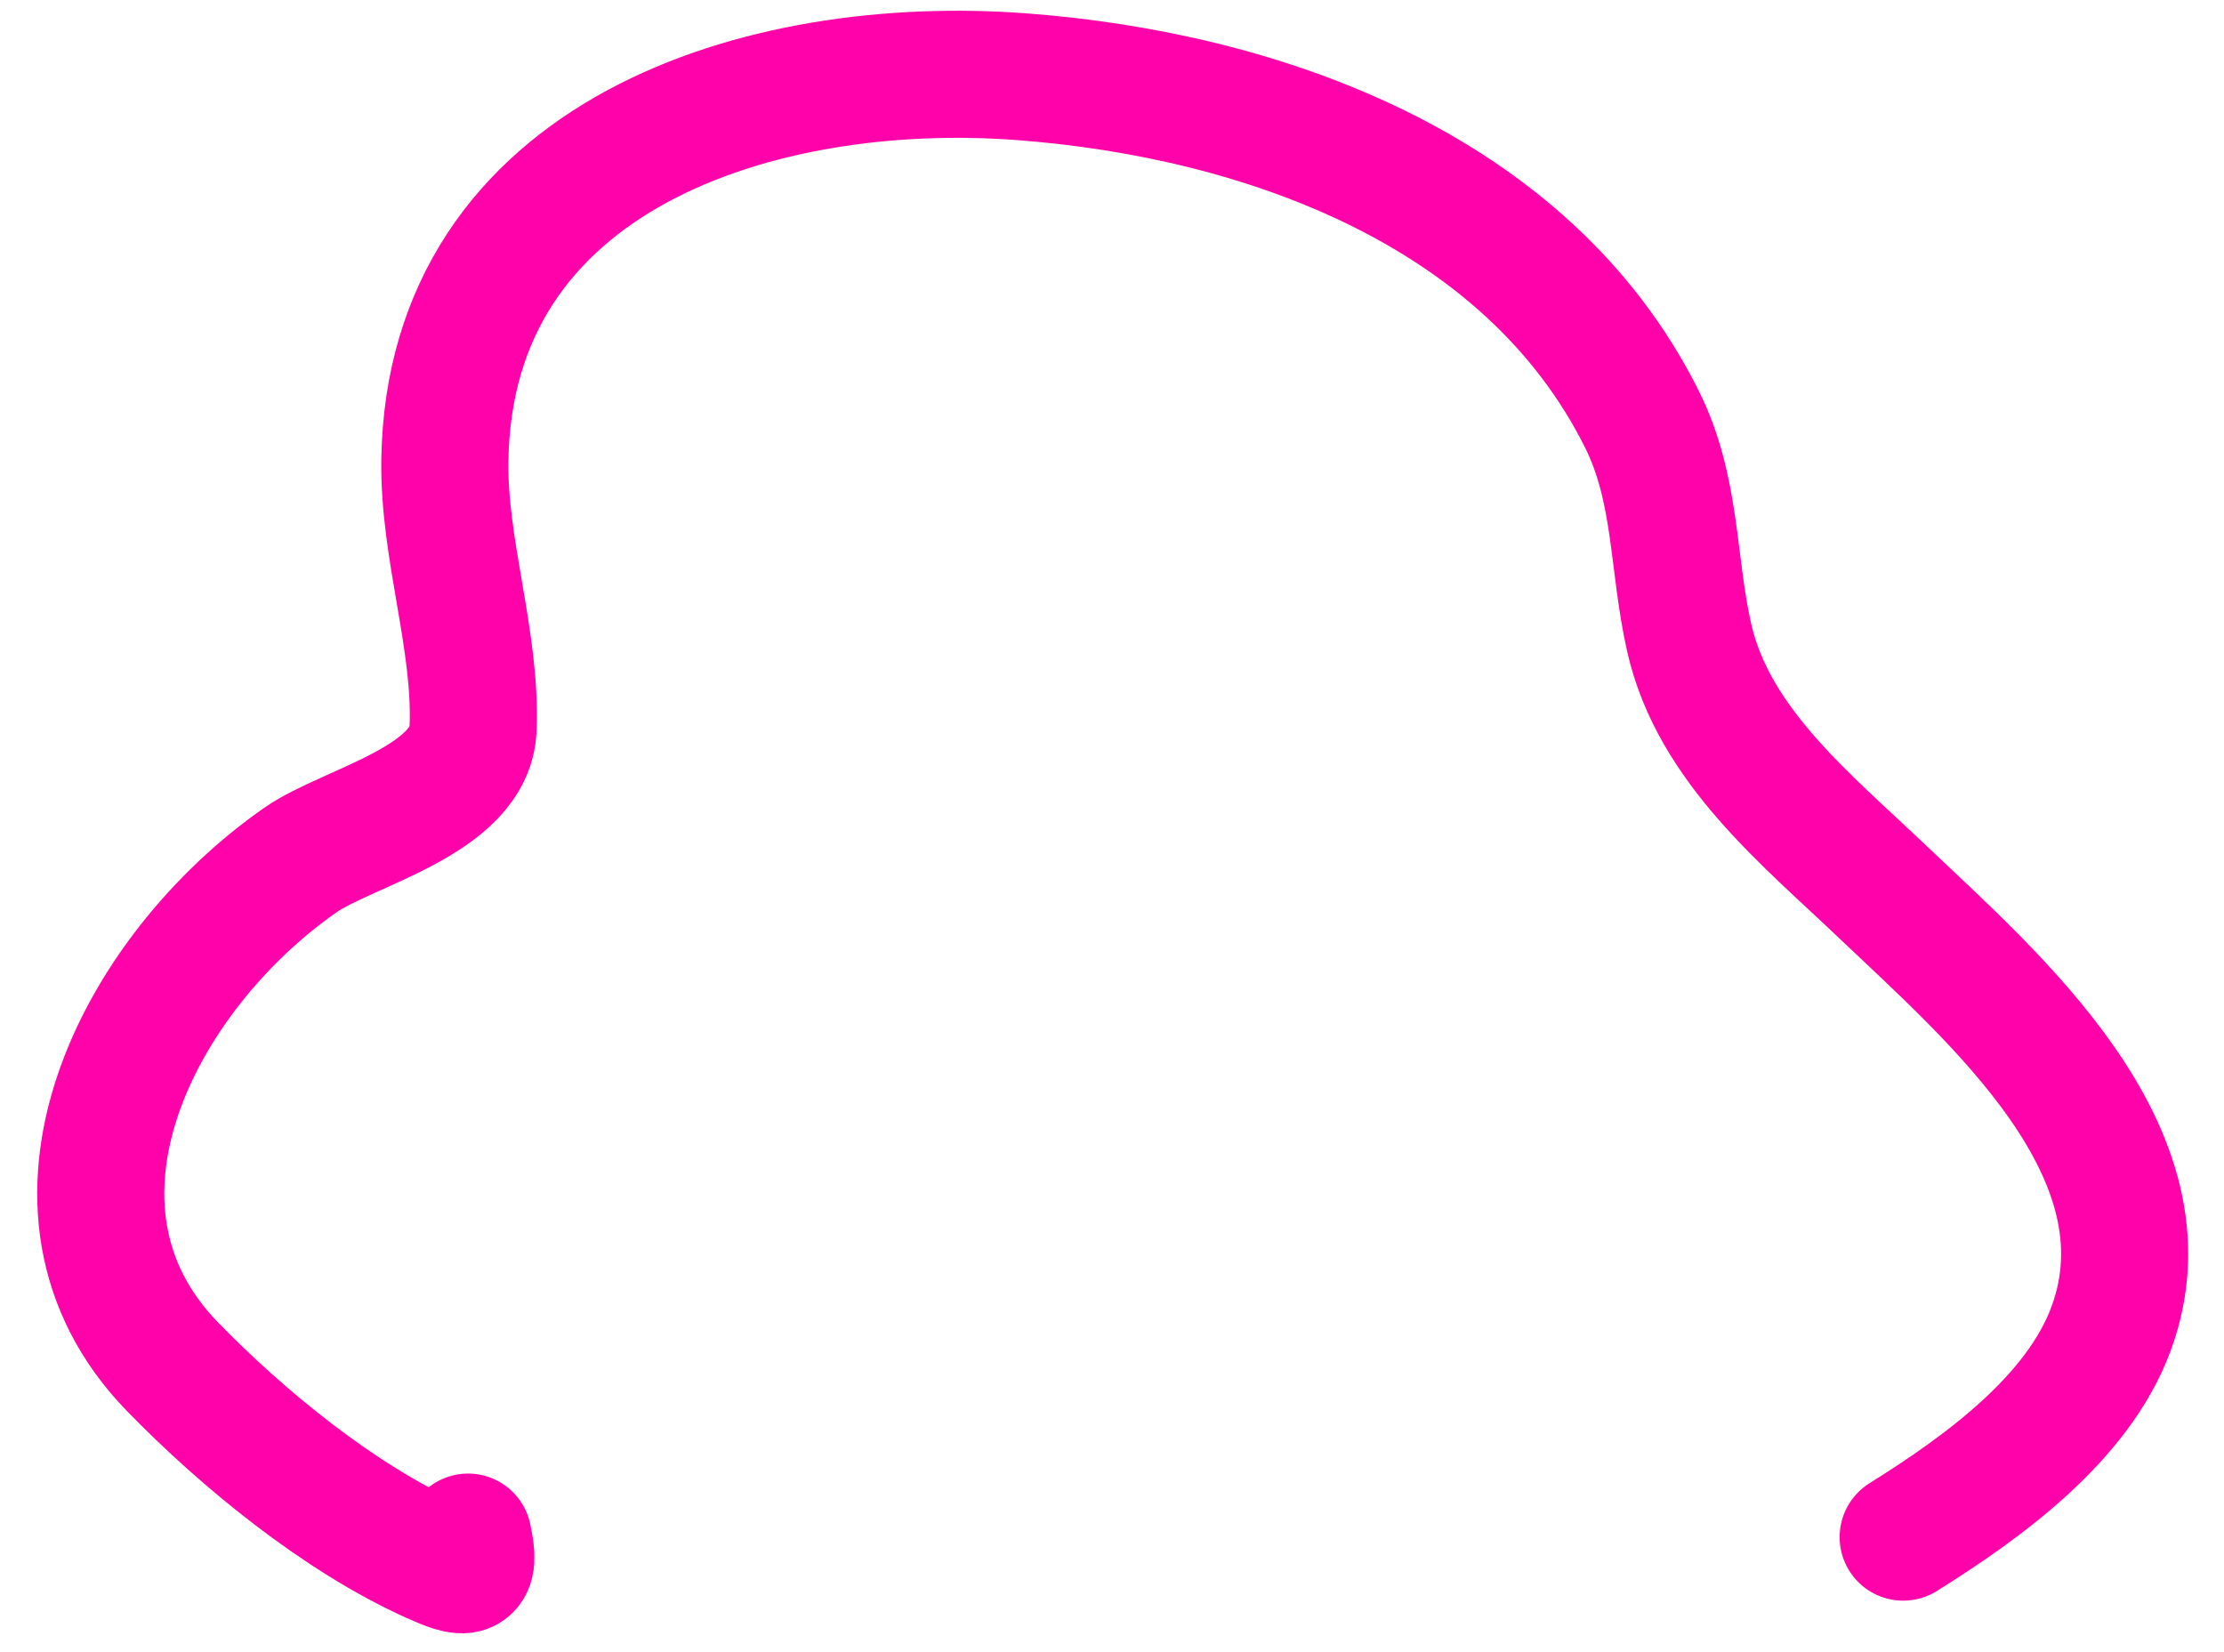
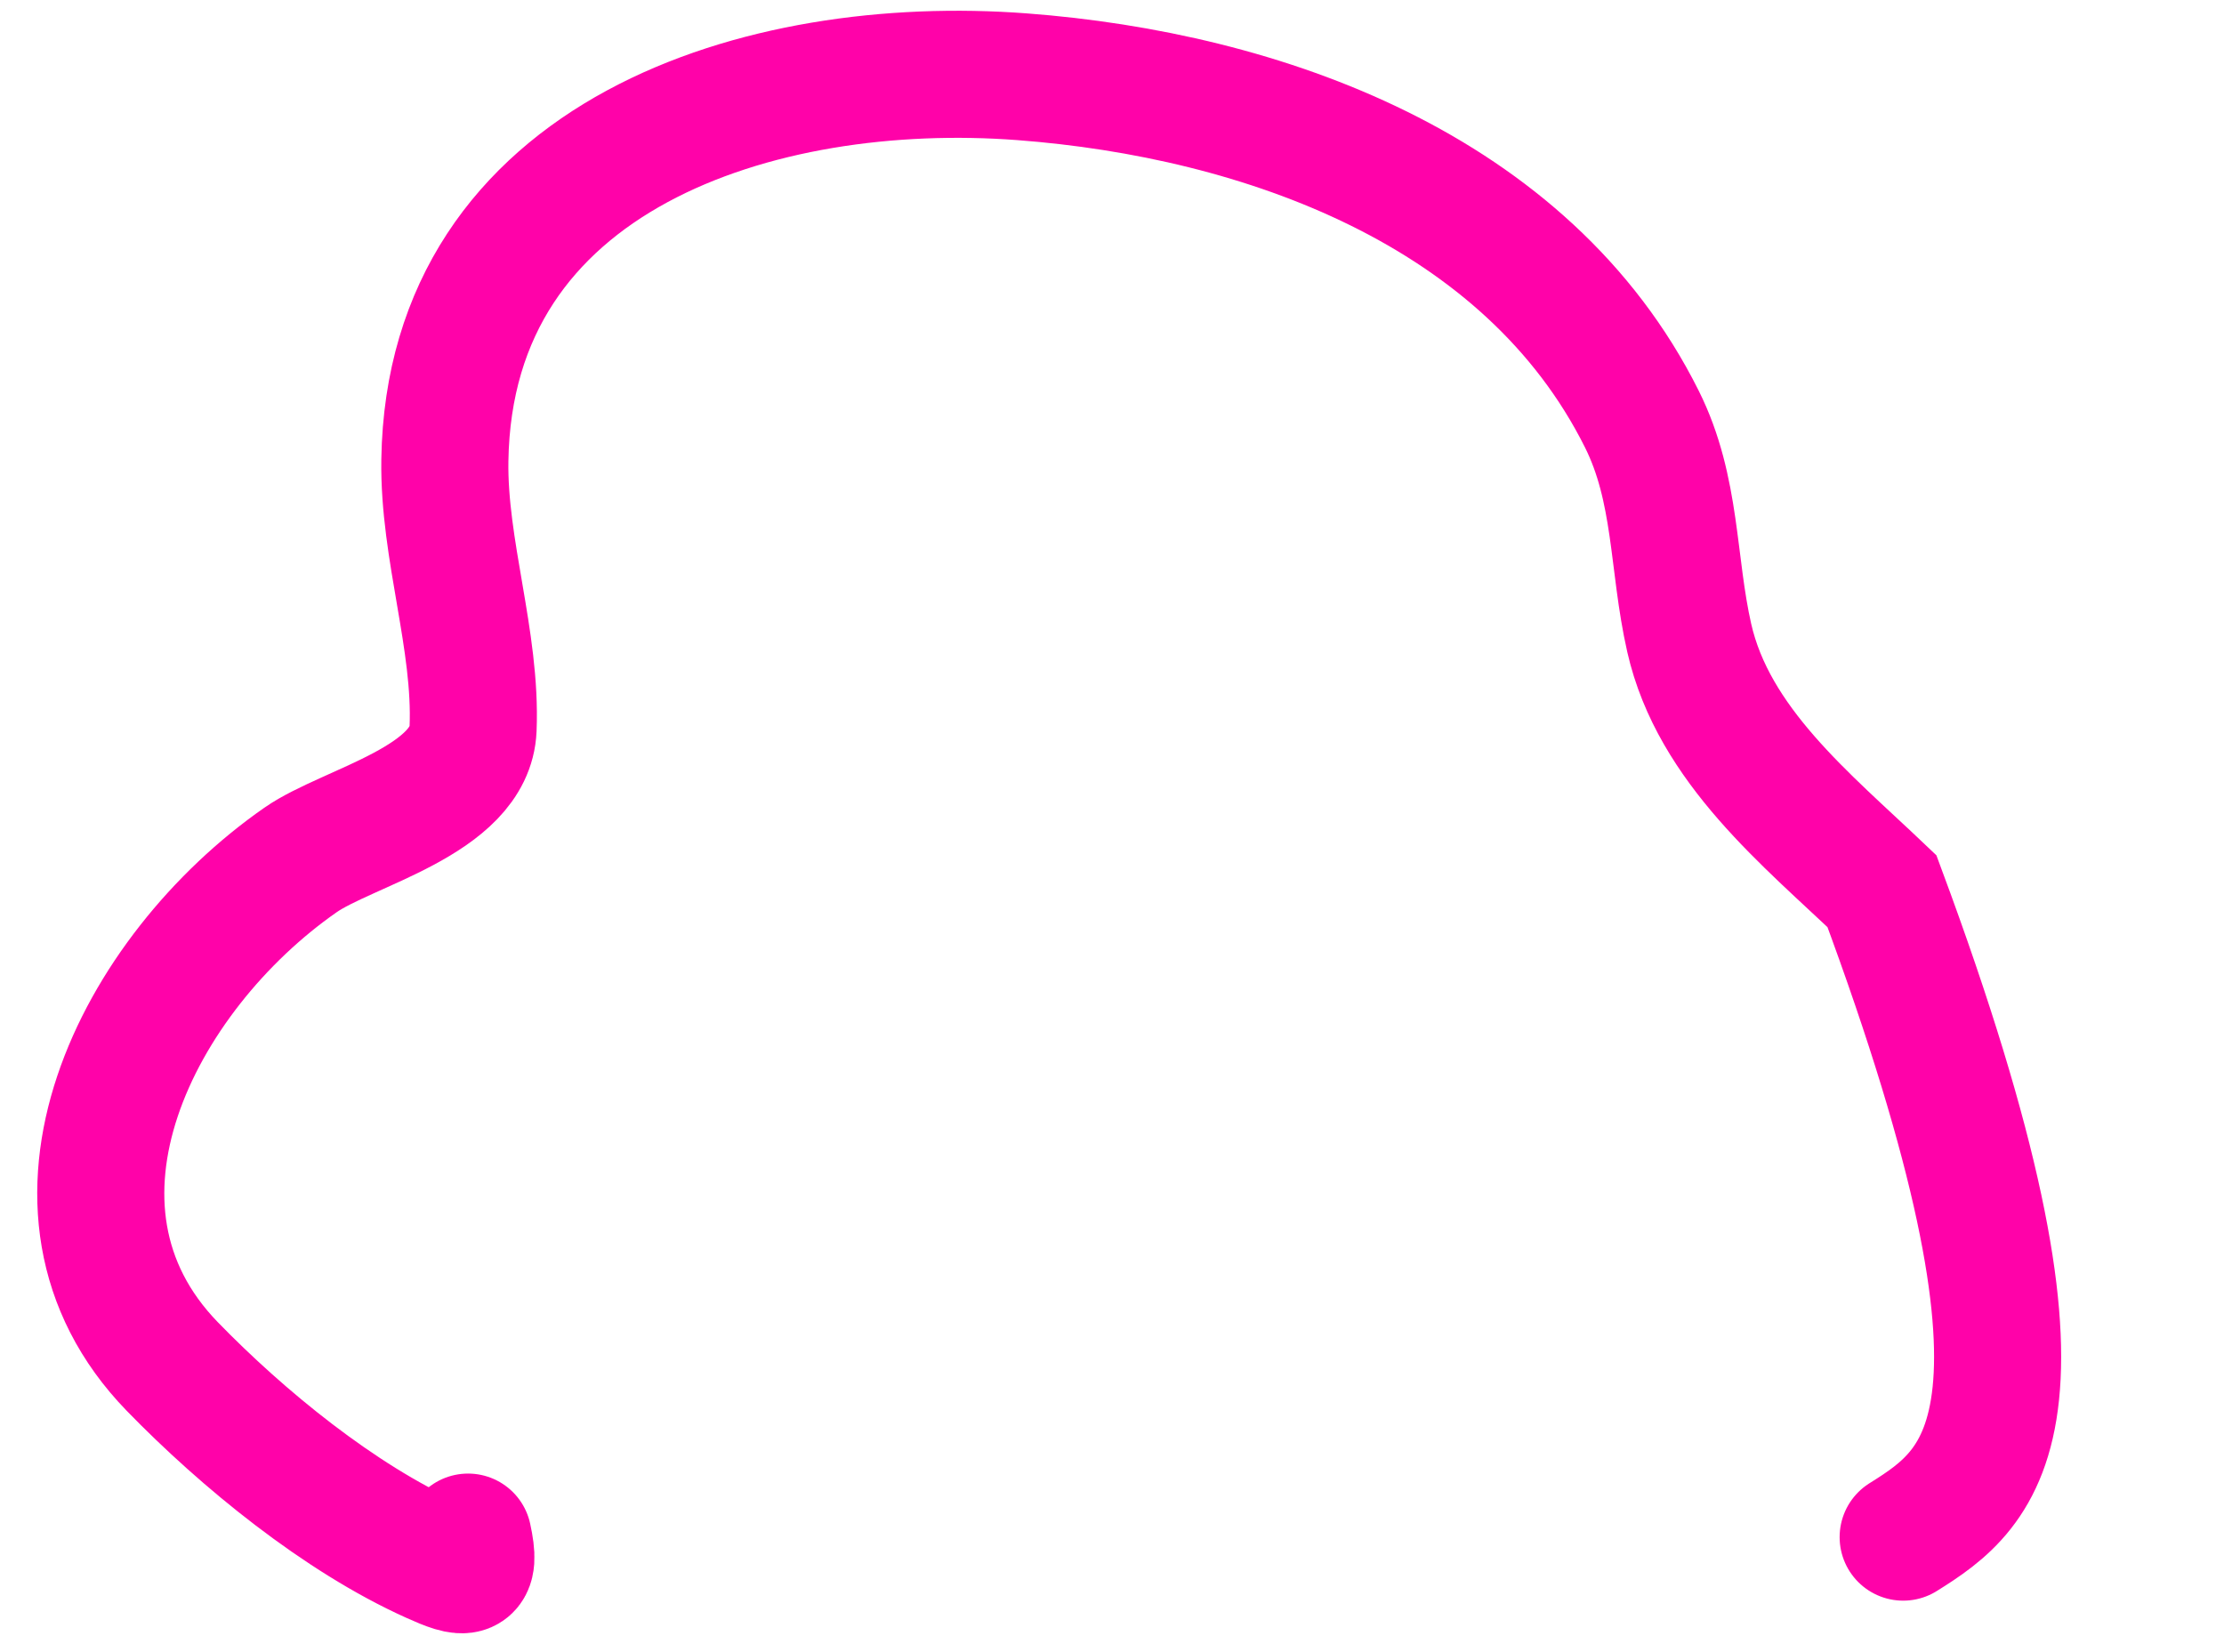
<svg xmlns="http://www.w3.org/2000/svg" width="35" height="26" viewBox="0 0 35 26" fill="none">
-   <path d="M7.366 24.19C7.503 24.815 7.328 24.784 6.802 24.547C5.342 23.89 3.82 22.646 2.712 21.506C0.284 19.005 2.166 15.318 4.73 13.533C5.471 13.016 7.399 12.602 7.445 11.468C7.502 10.078 6.979 8.656 7.001 7.243C7.075 2.429 11.969 0.896 16.086 1.208C19.863 1.494 24.032 2.982 25.837 6.592C26.394 7.705 26.318 8.866 26.584 10.038C26.967 11.727 28.431 12.895 29.617 14.025C31.356 15.681 34.245 18.136 33.223 20.91C32.701 22.327 31.201 23.409 29.951 24.19" stroke="#FF02A9" stroke-width="2" stroke-linecap="round" />
+   <path d="M7.366 24.19C7.503 24.815 7.328 24.784 6.802 24.547C5.342 23.89 3.82 22.646 2.712 21.506C0.284 19.005 2.166 15.318 4.73 13.533C5.471 13.016 7.399 12.602 7.445 11.468C7.502 10.078 6.979 8.656 7.001 7.243C7.075 2.429 11.969 0.896 16.086 1.208C19.863 1.494 24.032 2.982 25.837 6.592C26.394 7.705 26.318 8.866 26.584 10.038C26.967 11.727 28.431 12.895 29.617 14.025C32.701 22.327 31.201 23.409 29.951 24.19" stroke="#FF02A9" stroke-width="2" stroke-linecap="round" />
</svg>